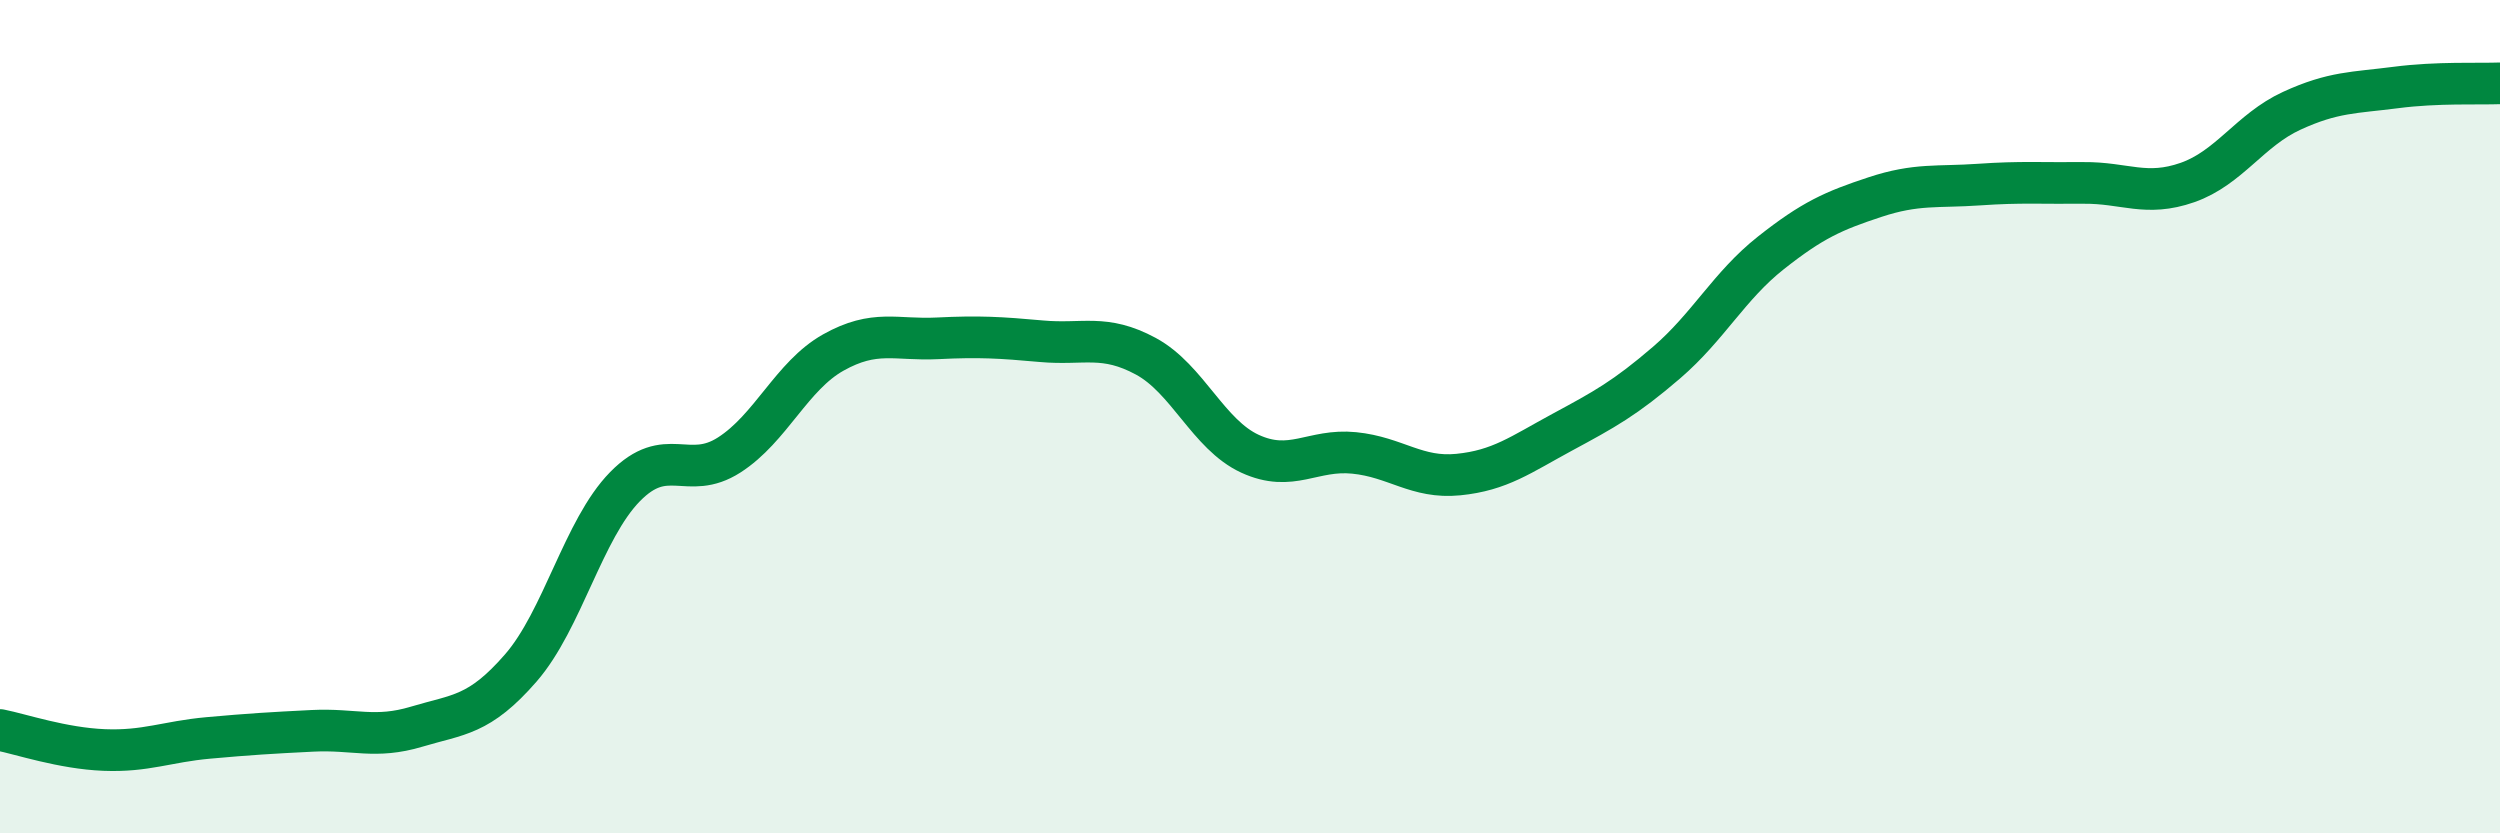
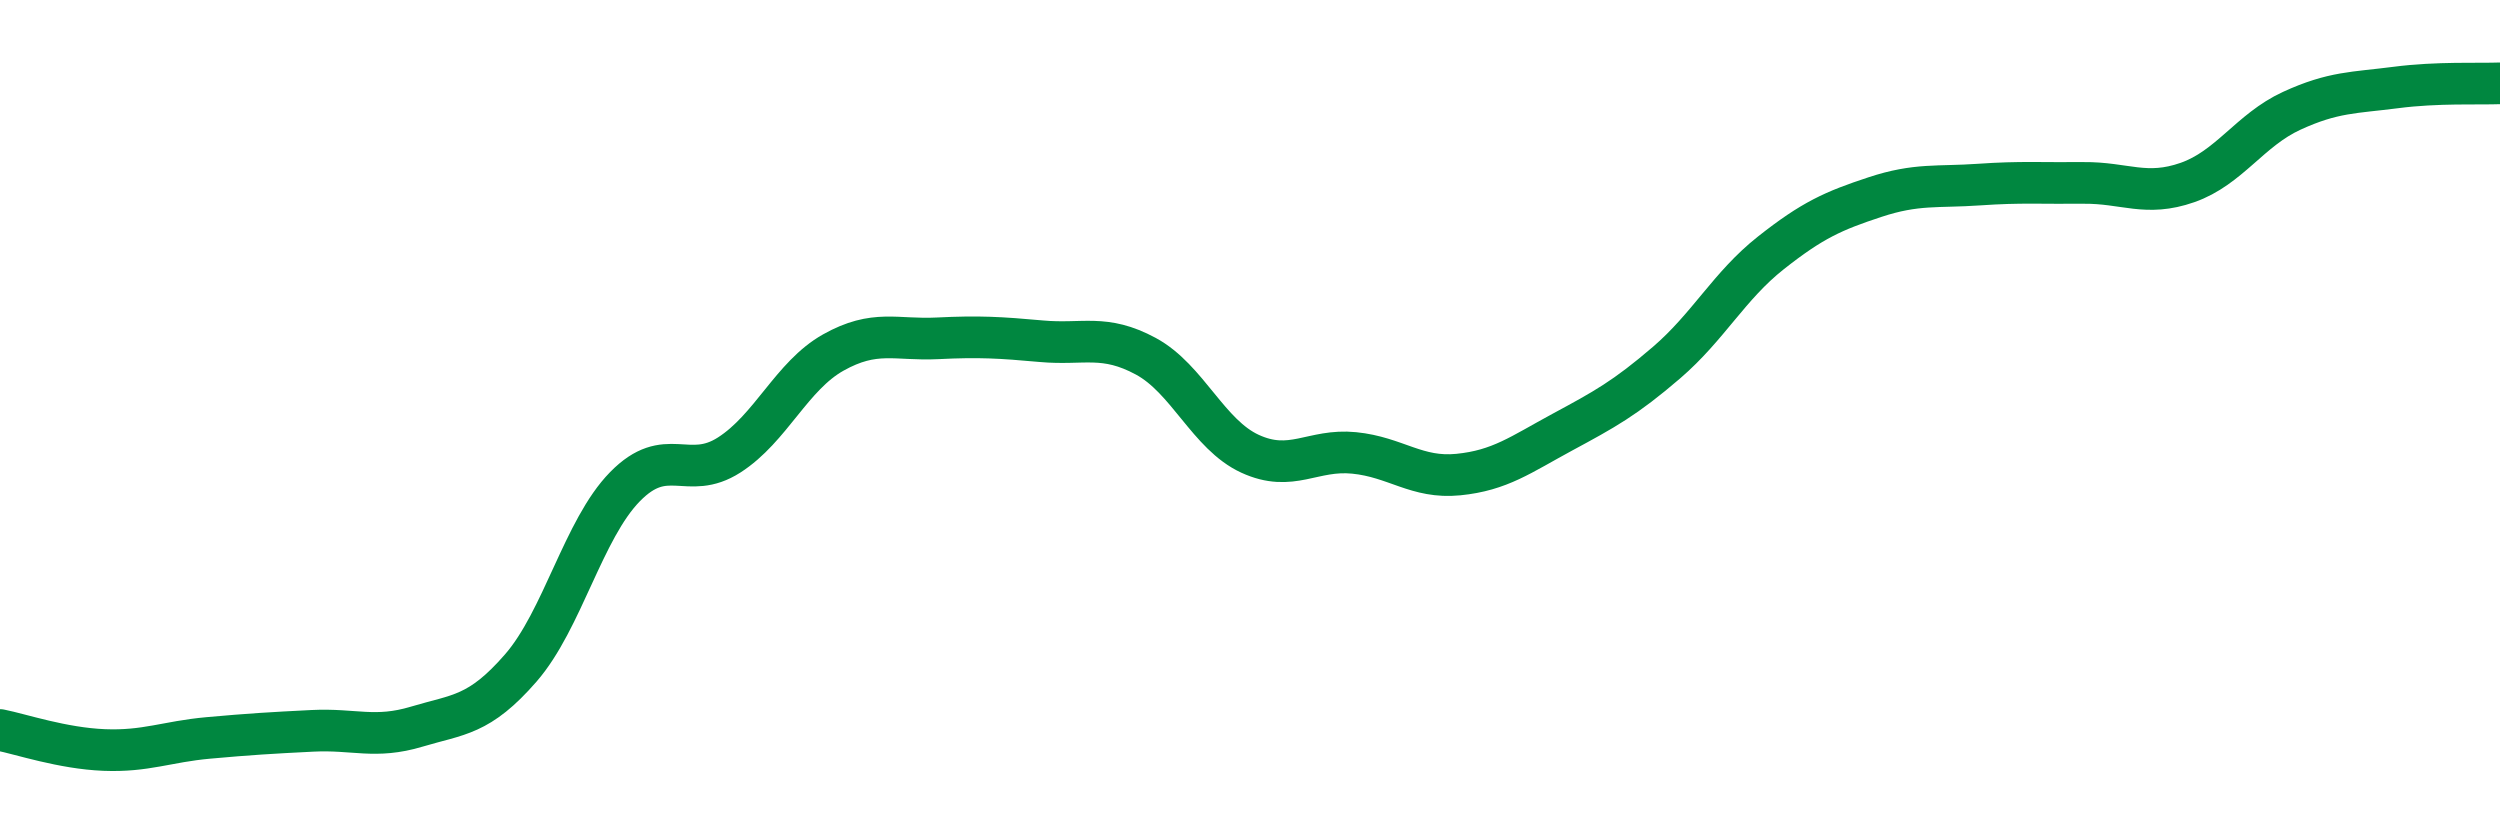
<svg xmlns="http://www.w3.org/2000/svg" width="60" height="20" viewBox="0 0 60 20">
-   <path d="M 0,17.52 C 0.5,17.62 1.5,17.96 2.5,18 C 3.5,18.04 4,17.8 5,17.71 C 6,17.62 6.5,17.59 7.5,17.54 C 8.5,17.49 9,17.74 10,17.44 C 11,17.14 11.5,17.18 12.5,16.03 C 13.5,14.88 14,12.7 15,11.68 C 16,10.66 16.5,11.56 17.5,10.92 C 18.5,10.28 19,9.02 20,8.46 C 21,7.9 21.5,8.17 22.5,8.12 C 23.5,8.07 24,8.1 25,8.19 C 26,8.28 26.5,8.01 27.5,8.55 C 28.5,9.09 29,10.43 30,10.89 C 31,11.35 31.5,10.77 32.5,10.87 C 33.5,10.97 34,11.49 35,11.39 C 36,11.29 36.5,10.91 37.5,10.37 C 38.5,9.83 39,9.56 40,8.7 C 41,7.84 41.5,6.86 42.5,6.07 C 43.5,5.28 44,5.06 45,4.73 C 46,4.4 46.5,4.5 47.5,4.43 C 48.5,4.36 49,4.4 50,4.39 C 51,4.38 51.5,4.73 52.5,4.38 C 53.5,4.03 54,3.12 55,2.66 C 56,2.2 56.5,2.23 57.5,2.1 C 58.5,1.97 59.5,2.02 60,2L60 20L0 20Z" fill="#008740" opacity="0.1" stroke-linecap="round" stroke-linejoin="round" />
  <path d="M 0,17.52 C 0.5,17.62 1.5,17.96 2.5,18 C 3.5,18.04 4,17.8 5,17.71 C 6,17.62 6.5,17.59 7.5,17.54 C 8.5,17.49 9,17.74 10,17.44 C 11,17.14 11.5,17.18 12.5,16.03 C 13.5,14.88 14,12.7 15,11.68 C 16,10.66 16.5,11.56 17.5,10.92 C 18.5,10.28 19,9.02 20,8.46 C 21,7.9 21.5,8.17 22.5,8.12 C 23.5,8.07 24,8.1 25,8.19 C 26,8.28 26.5,8.01 27.5,8.55 C 28.5,9.09 29,10.43 30,10.89 C 31,11.35 31.5,10.77 32.5,10.87 C 33.5,10.97 34,11.49 35,11.39 C 36,11.29 36.5,10.91 37.5,10.37 C 38.5,9.83 39,9.56 40,8.7 C 41,7.84 41.5,6.86 42.5,6.07 C 43.5,5.28 44,5.06 45,4.73 C 46,4.4 46.5,4.5 47.5,4.43 C 48.5,4.36 49,4.4 50,4.39 C 51,4.38 51.5,4.73 52.5,4.38 C 53.5,4.03 54,3.12 55,2.66 C 56,2.2 56.5,2.23 57.5,2.1 C 58.5,1.97 59.5,2.02 60,2" stroke="#008740" stroke-width="1" fill="none" stroke-linecap="round" stroke-linejoin="round" />
</svg>